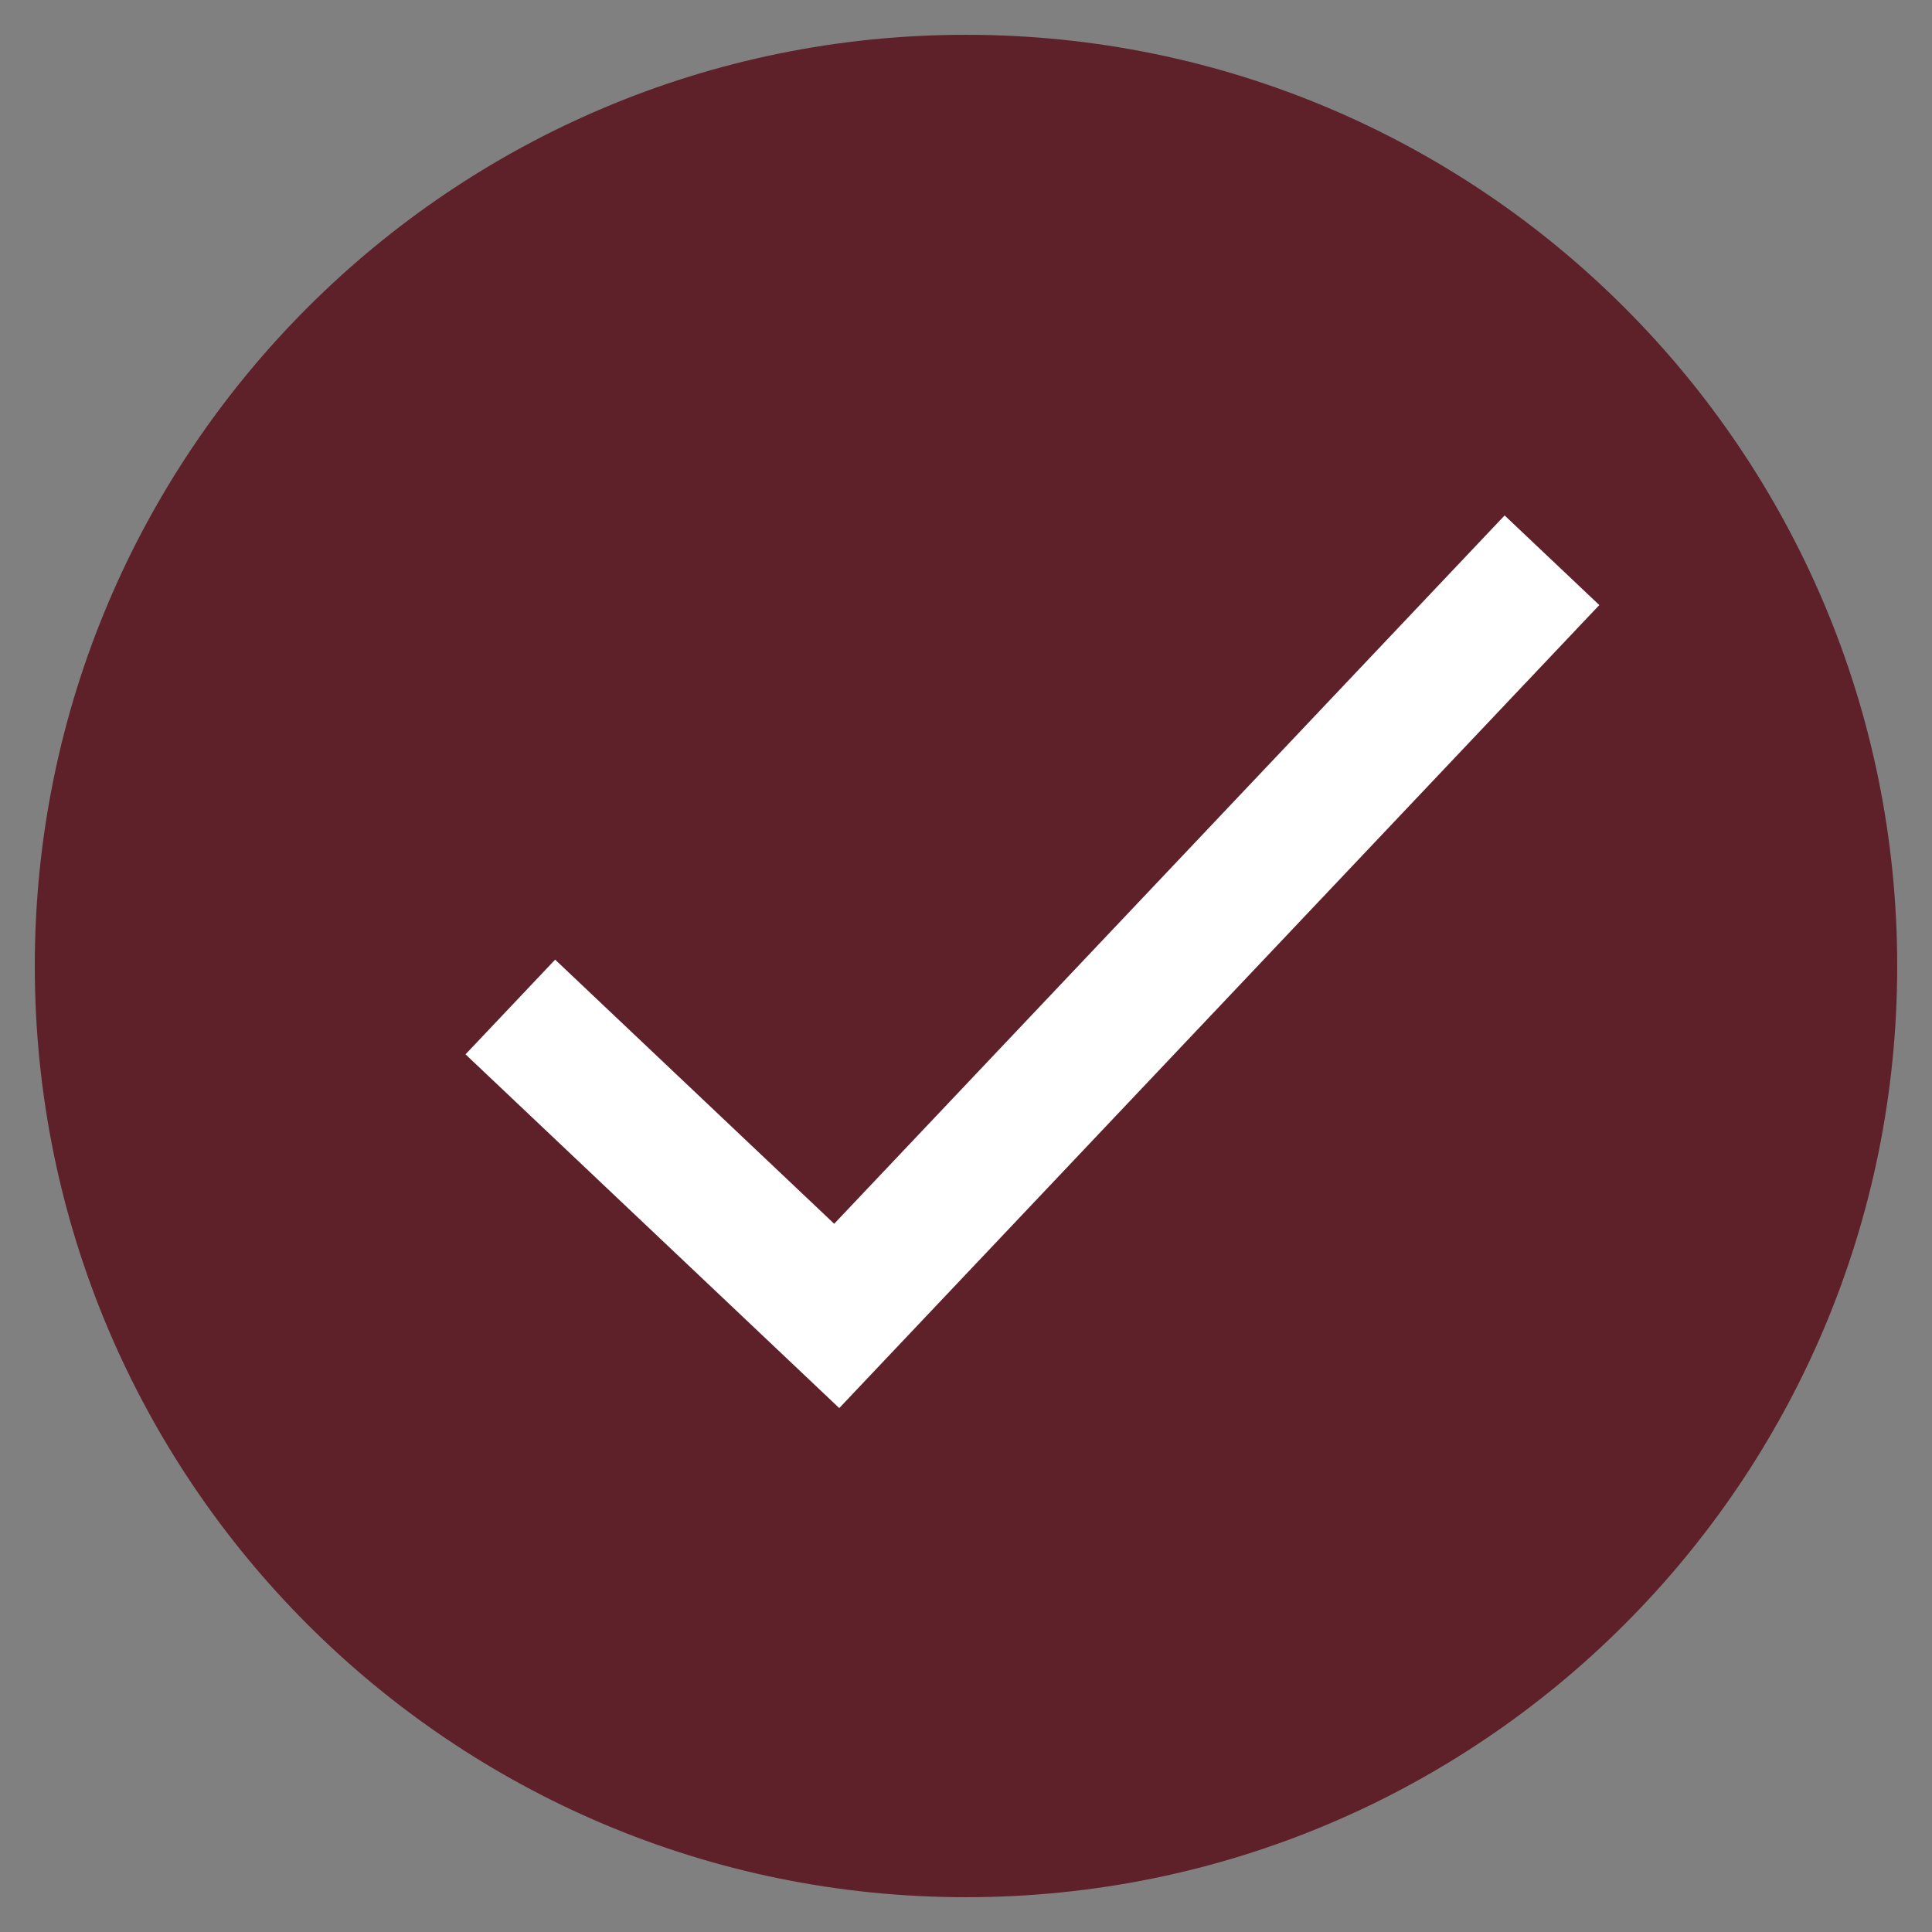
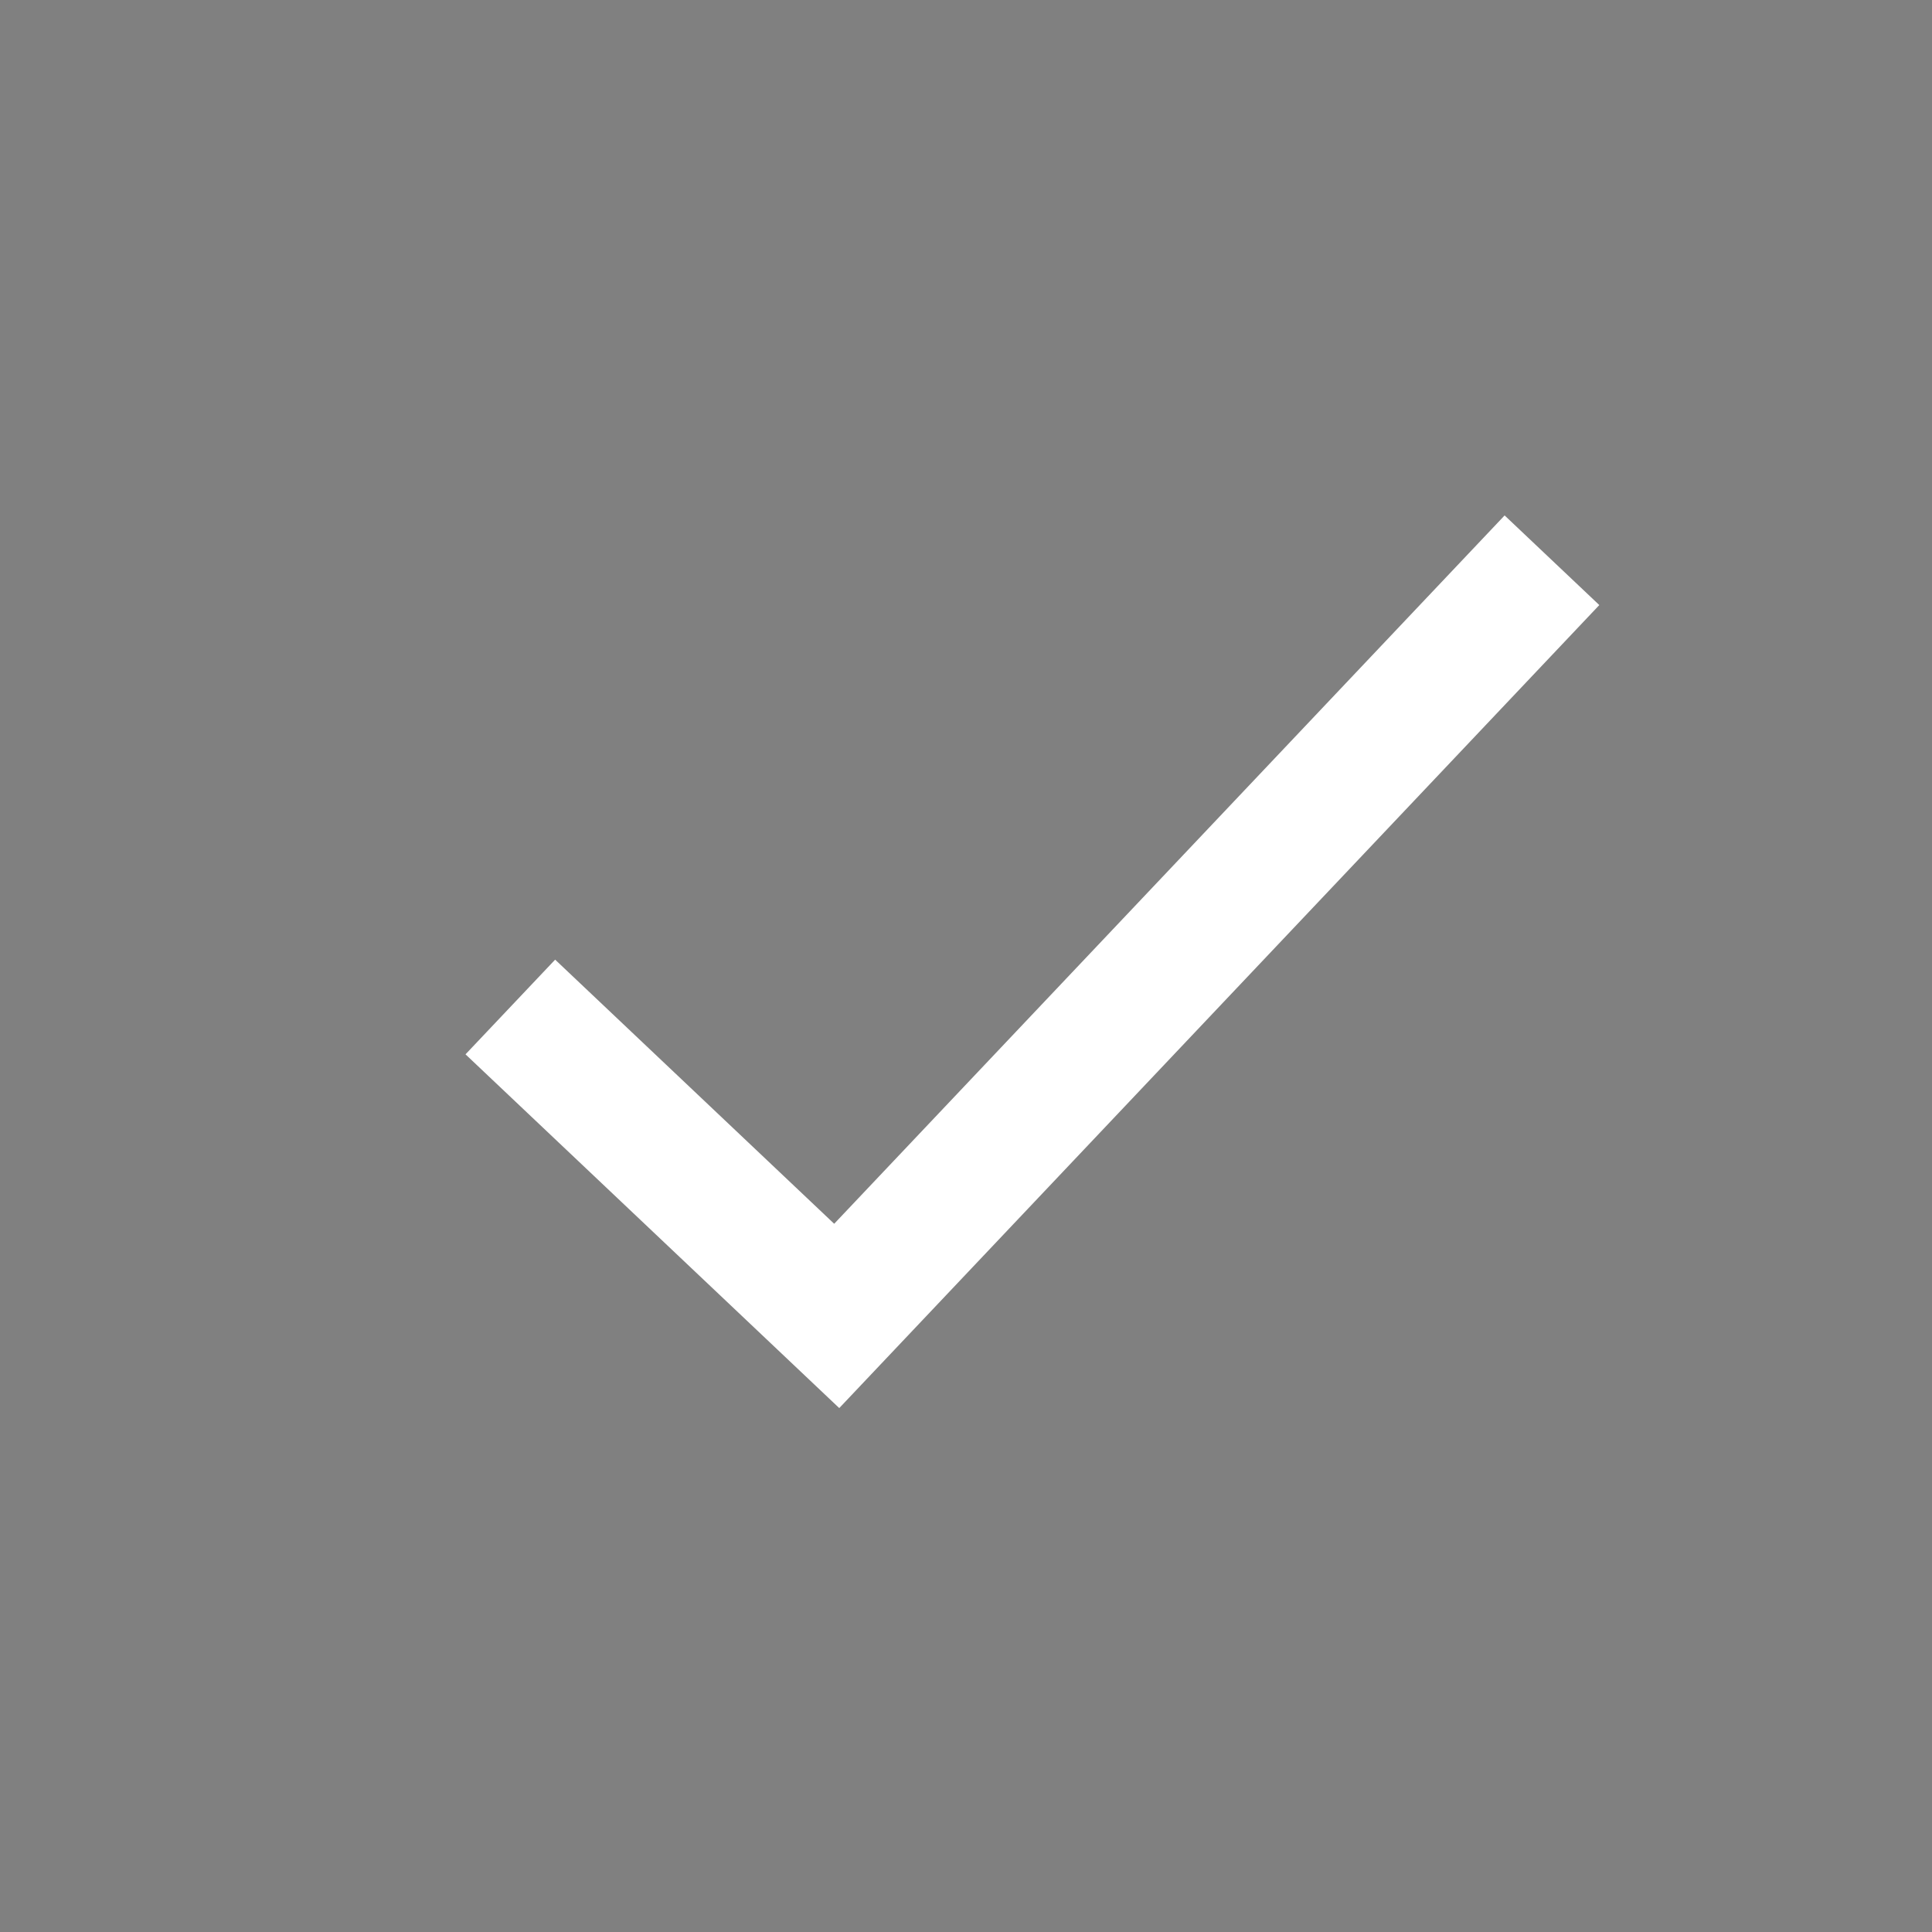
<svg xmlns="http://www.w3.org/2000/svg" width="1080" zoomAndPan="magnify" viewBox="0 0 810 810" height="1080" preserveAspectRatio="xMidYMid meet" version="1.0">
  <rect x="0" y="0" width="810" height="810" fill="#808080" stroke="none" />
  <defs>
    <clipPath id="b50ba6f881">
      <path d="M 14.586 14.586 L 795.414 14.586 L 795.414 795.414 L 14.586 795.414 Z M 14.586 14.586 " clip-rule="nonzero" />
    </clipPath>
    <clipPath id="8a6b143b3d">
-       <path d="M 405 14.586 C 189.379 14.586 14.586 189.379 14.586 405 C 14.586 620.617 189.379 795.414 405 795.414 C 620.617 795.414 795.414 620.617 795.414 405 C 795.414 189.379 620.617 14.586 405 14.586 Z M 405 14.586 " clip-rule="nonzero" />
-     </clipPath>
+       </clipPath>
    <clipPath id="22681a9a3f">
      <path d="M 195 216 L 671 216 L 671 591 L 195 591 Z M 195 216 " clip-rule="nonzero" />
    </clipPath>
    <clipPath id="74cab4dacb">
      <path d="M 188.832 226.363 L 669.402 213.156 L 679.578 583.516 L 199.012 596.723 Z M 188.832 226.363 " clip-rule="nonzero" />
    </clipPath>
    <clipPath id="e08fcd8432">
      <path d="M 188.832 226.363 L 669.402 213.156 L 679.578 583.516 L 199.012 596.723 Z M 188.832 226.363 " clip-rule="nonzero" />
    </clipPath>
  </defs>
  <g clip-path="url(#b50ba6f881)">
    <g clip-path="url(#8a6b143b3d)">
-       <path fill="#5e2129" d="M 14.586 14.586 L 795.414 14.586 L 795.414 795.414 L 14.586 795.414 Z M 14.586 14.586 " fill-opacity="1" fill-rule="nonzero" />
-     </g>
+       </g>
  </g>
  <g clip-path="url(#22681a9a3f)">
    <g clip-path="url(#74cab4dacb)">
      <g clip-path="url(#e08fcd8432)">
        <path fill="#ffffff" d="M 349.734 513.07 L 232.746 402.336 L 195.168 442.035 L 351.859 590.344 L 670.516 253.676 L 630.816 216.102 Z M 349.734 513.07 " fill-opacity="1" fill-rule="nonzero" />
      </g>
    </g>
  </g>
</svg>